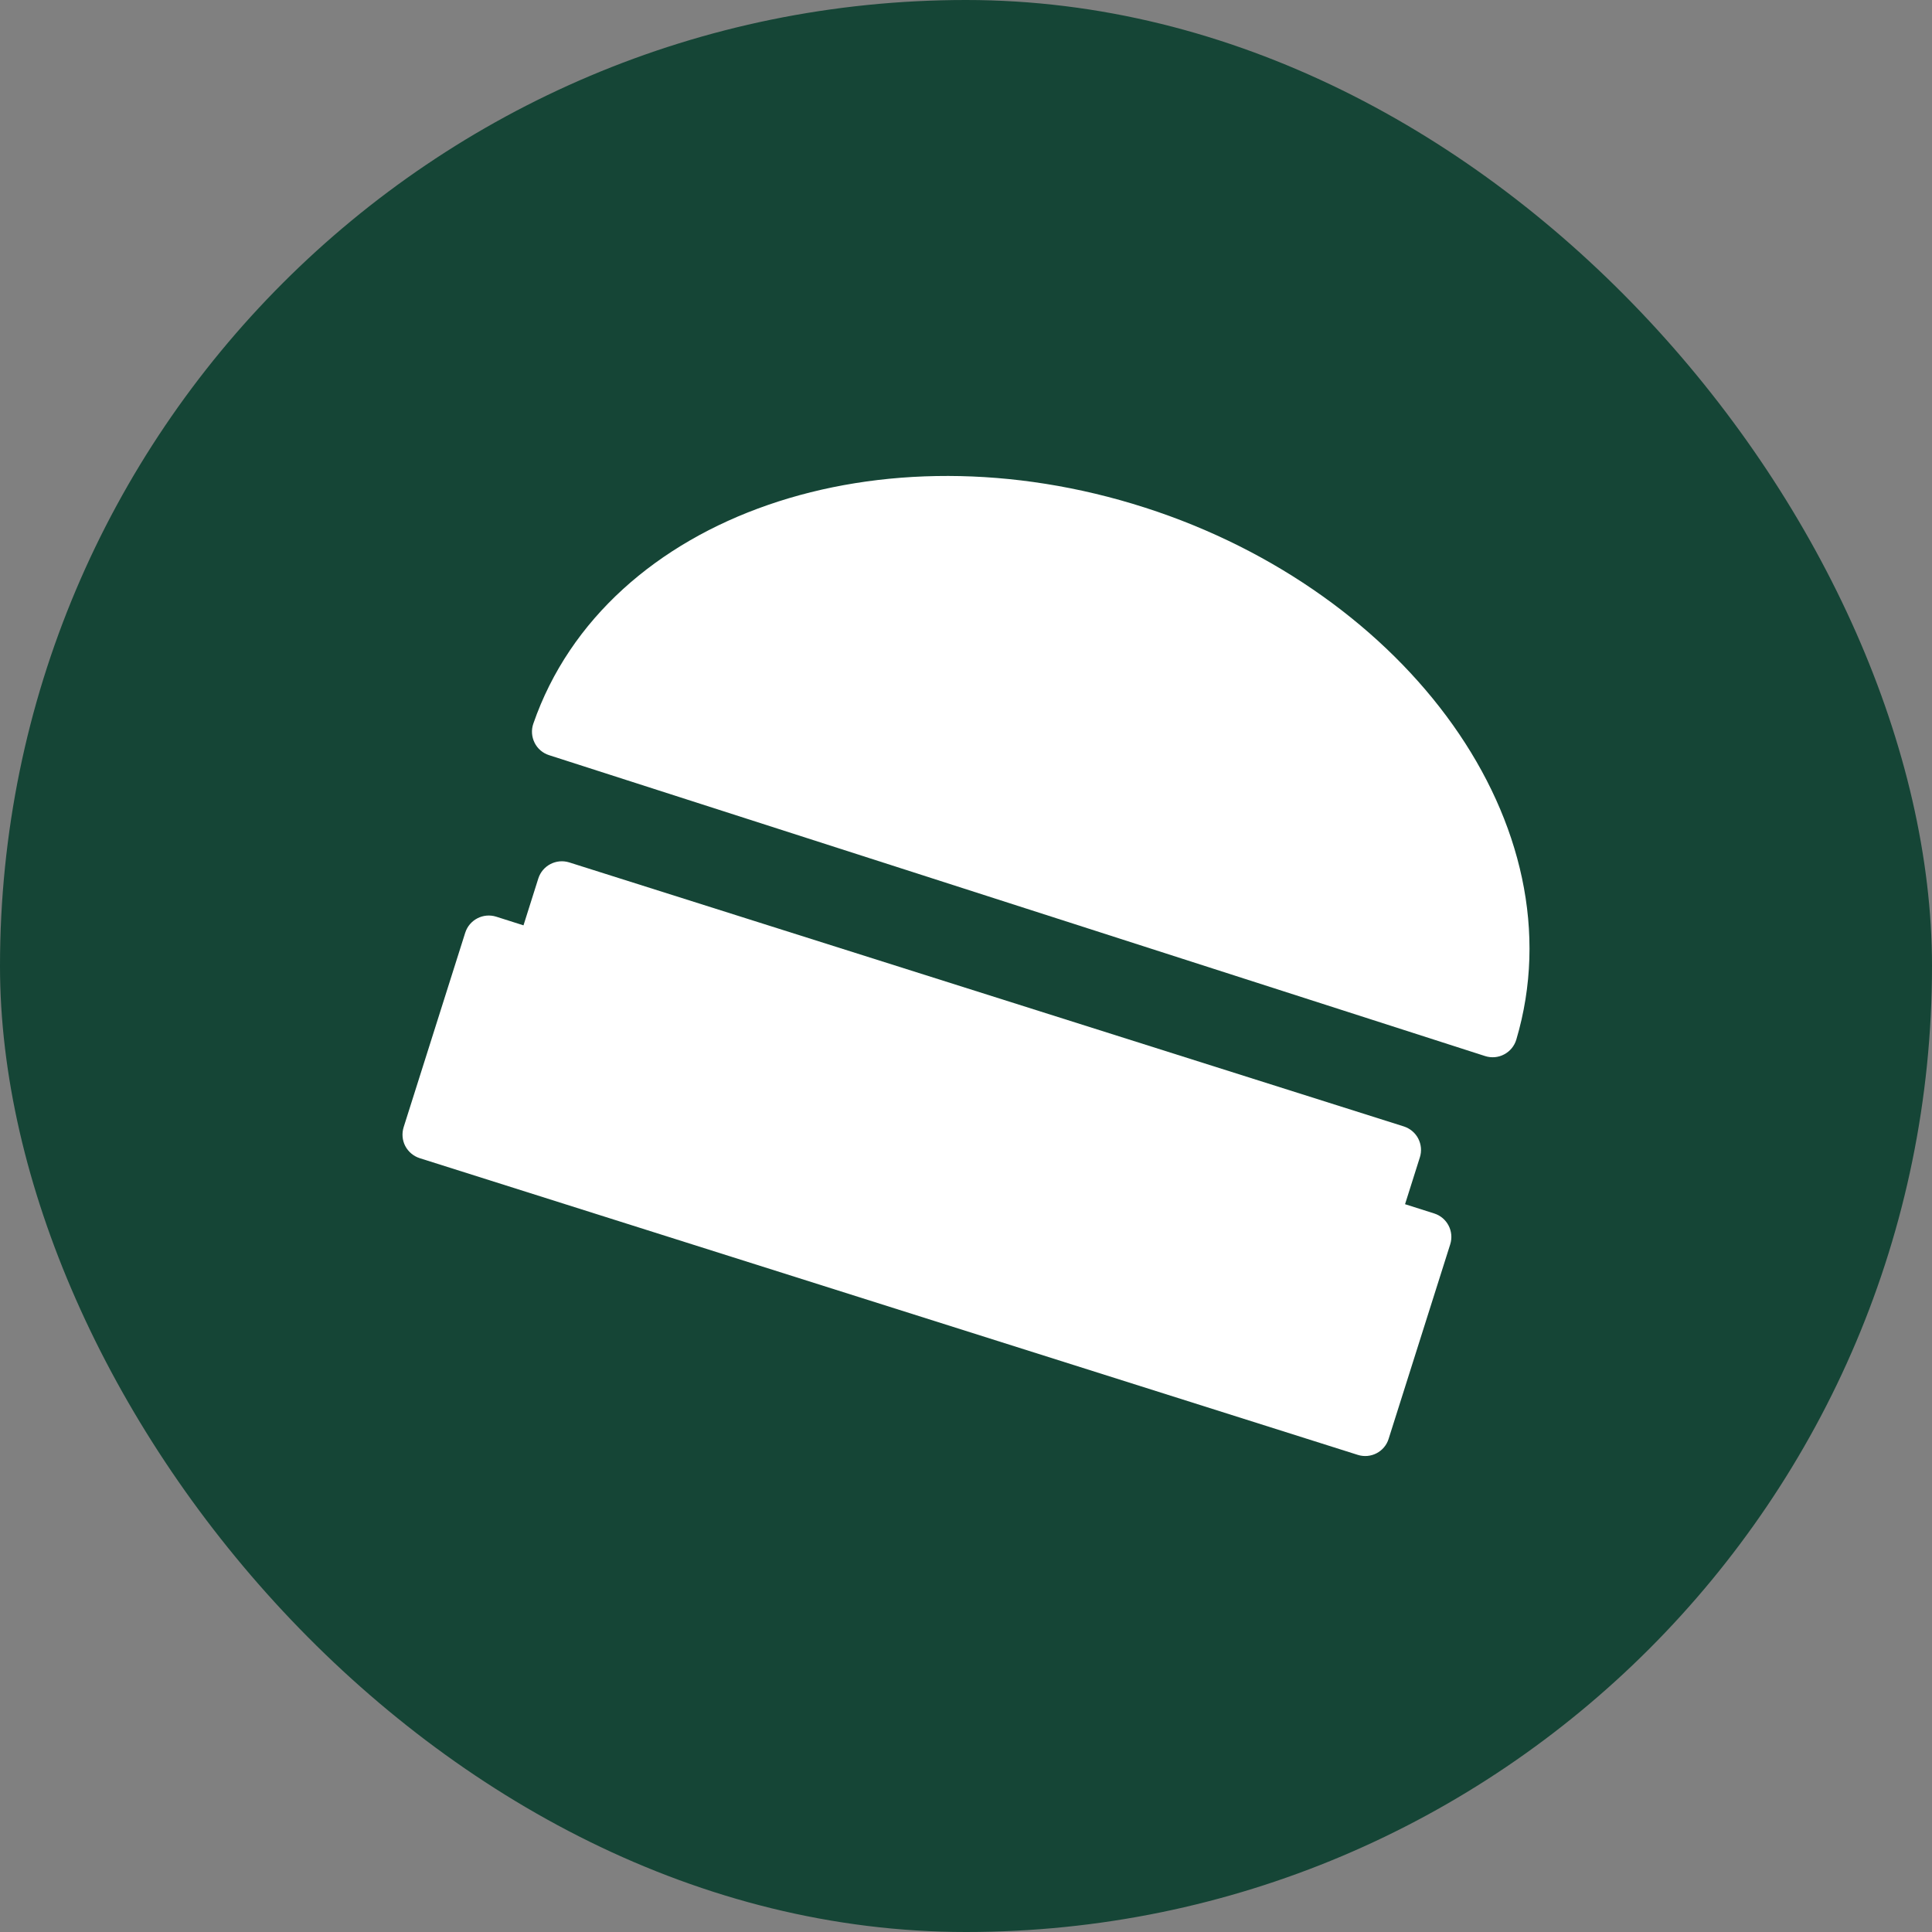
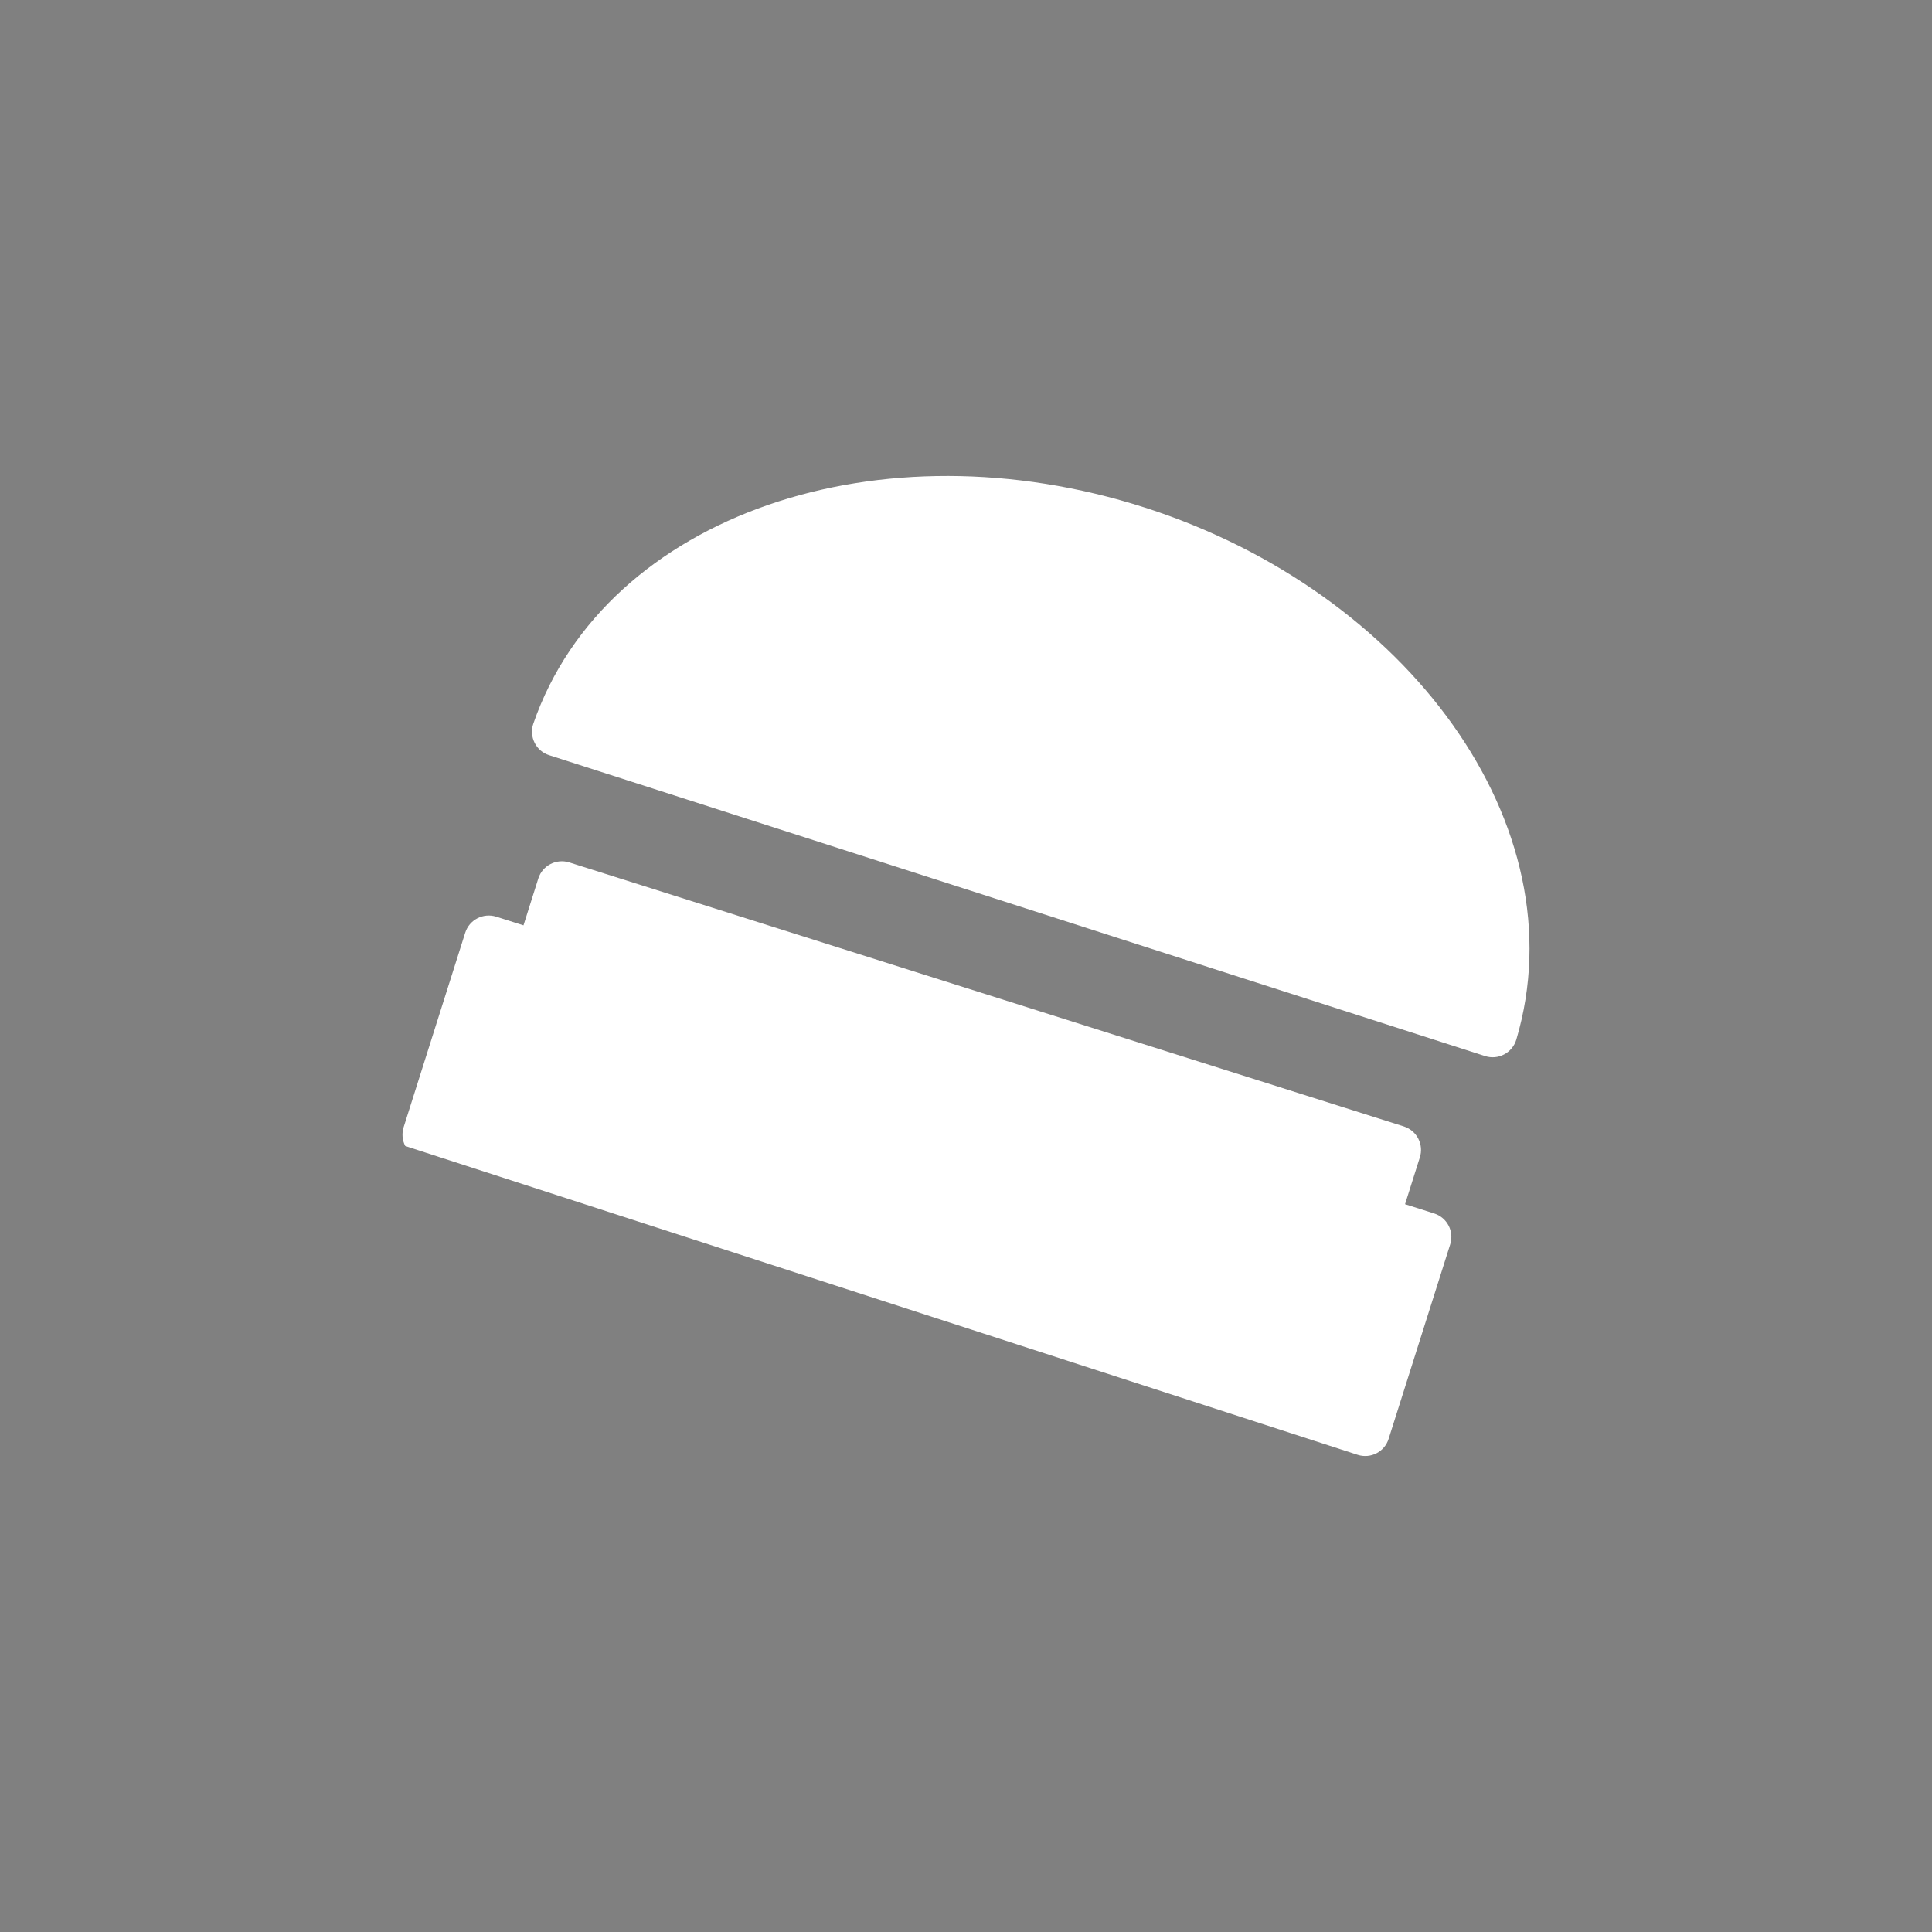
<svg xmlns="http://www.w3.org/2000/svg" width="24" height="24" viewBox="0 0 24 24" fill="none">
  <rect x="0" y="0" width="24" height="24" fill="#808080" stroke="none" />
-   <rect width="24" height="24" rx="12" fill="#154536" />
-   <path fill-rule="evenodd" clip-rule="evenodd" d="M7.071 10.713C6.91 10.663 6.738 10.752 6.687 10.913L6.503 11.495L6.163 11.387C6.002 11.337 5.83 11.426 5.779 11.587L5.014 14.003C4.99 14.081 4.997 14.164 5.034 14.236C5.072 14.308 5.136 14.362 5.213 14.387L16.867 18.073C17.028 18.124 17.2 18.035 17.25 17.874L18.015 15.458C18.066 15.297 17.977 15.125 17.816 15.074L17.454 14.959L17.638 14.377C17.663 14.3 17.655 14.216 17.618 14.144C17.581 14.072 17.516 14.018 17.439 13.993L7.071 10.713Z" fill="white" />
+   <path fill-rule="evenodd" clip-rule="evenodd" d="M7.071 10.713C6.91 10.663 6.738 10.752 6.687 10.913L6.503 11.495L6.163 11.387C6.002 11.337 5.83 11.426 5.779 11.587L5.014 14.003C4.99 14.081 4.997 14.164 5.034 14.236L16.867 18.073C17.028 18.124 17.2 18.035 17.25 17.874L18.015 15.458C18.066 15.297 17.977 15.125 17.816 15.074L17.454 14.959L17.638 14.377C17.663 14.3 17.655 14.216 17.618 14.144C17.581 14.072 17.516 14.018 17.439 13.993L7.071 10.713Z" fill="white" />
  <path fill-rule="evenodd" clip-rule="evenodd" d="M14.224 6.306C12.578 5.777 10.913 5.797 9.542 6.272C8.171 6.746 7.077 7.683 6.625 8.99C6.598 9.068 6.604 9.153 6.641 9.227C6.677 9.3 6.742 9.356 6.821 9.381L18.449 13.119C18.527 13.144 18.613 13.137 18.685 13.098C18.758 13.06 18.812 12.994 18.836 12.915C19.625 10.256 17.485 7.354 14.224 6.306Z" fill="white" />
</svg>